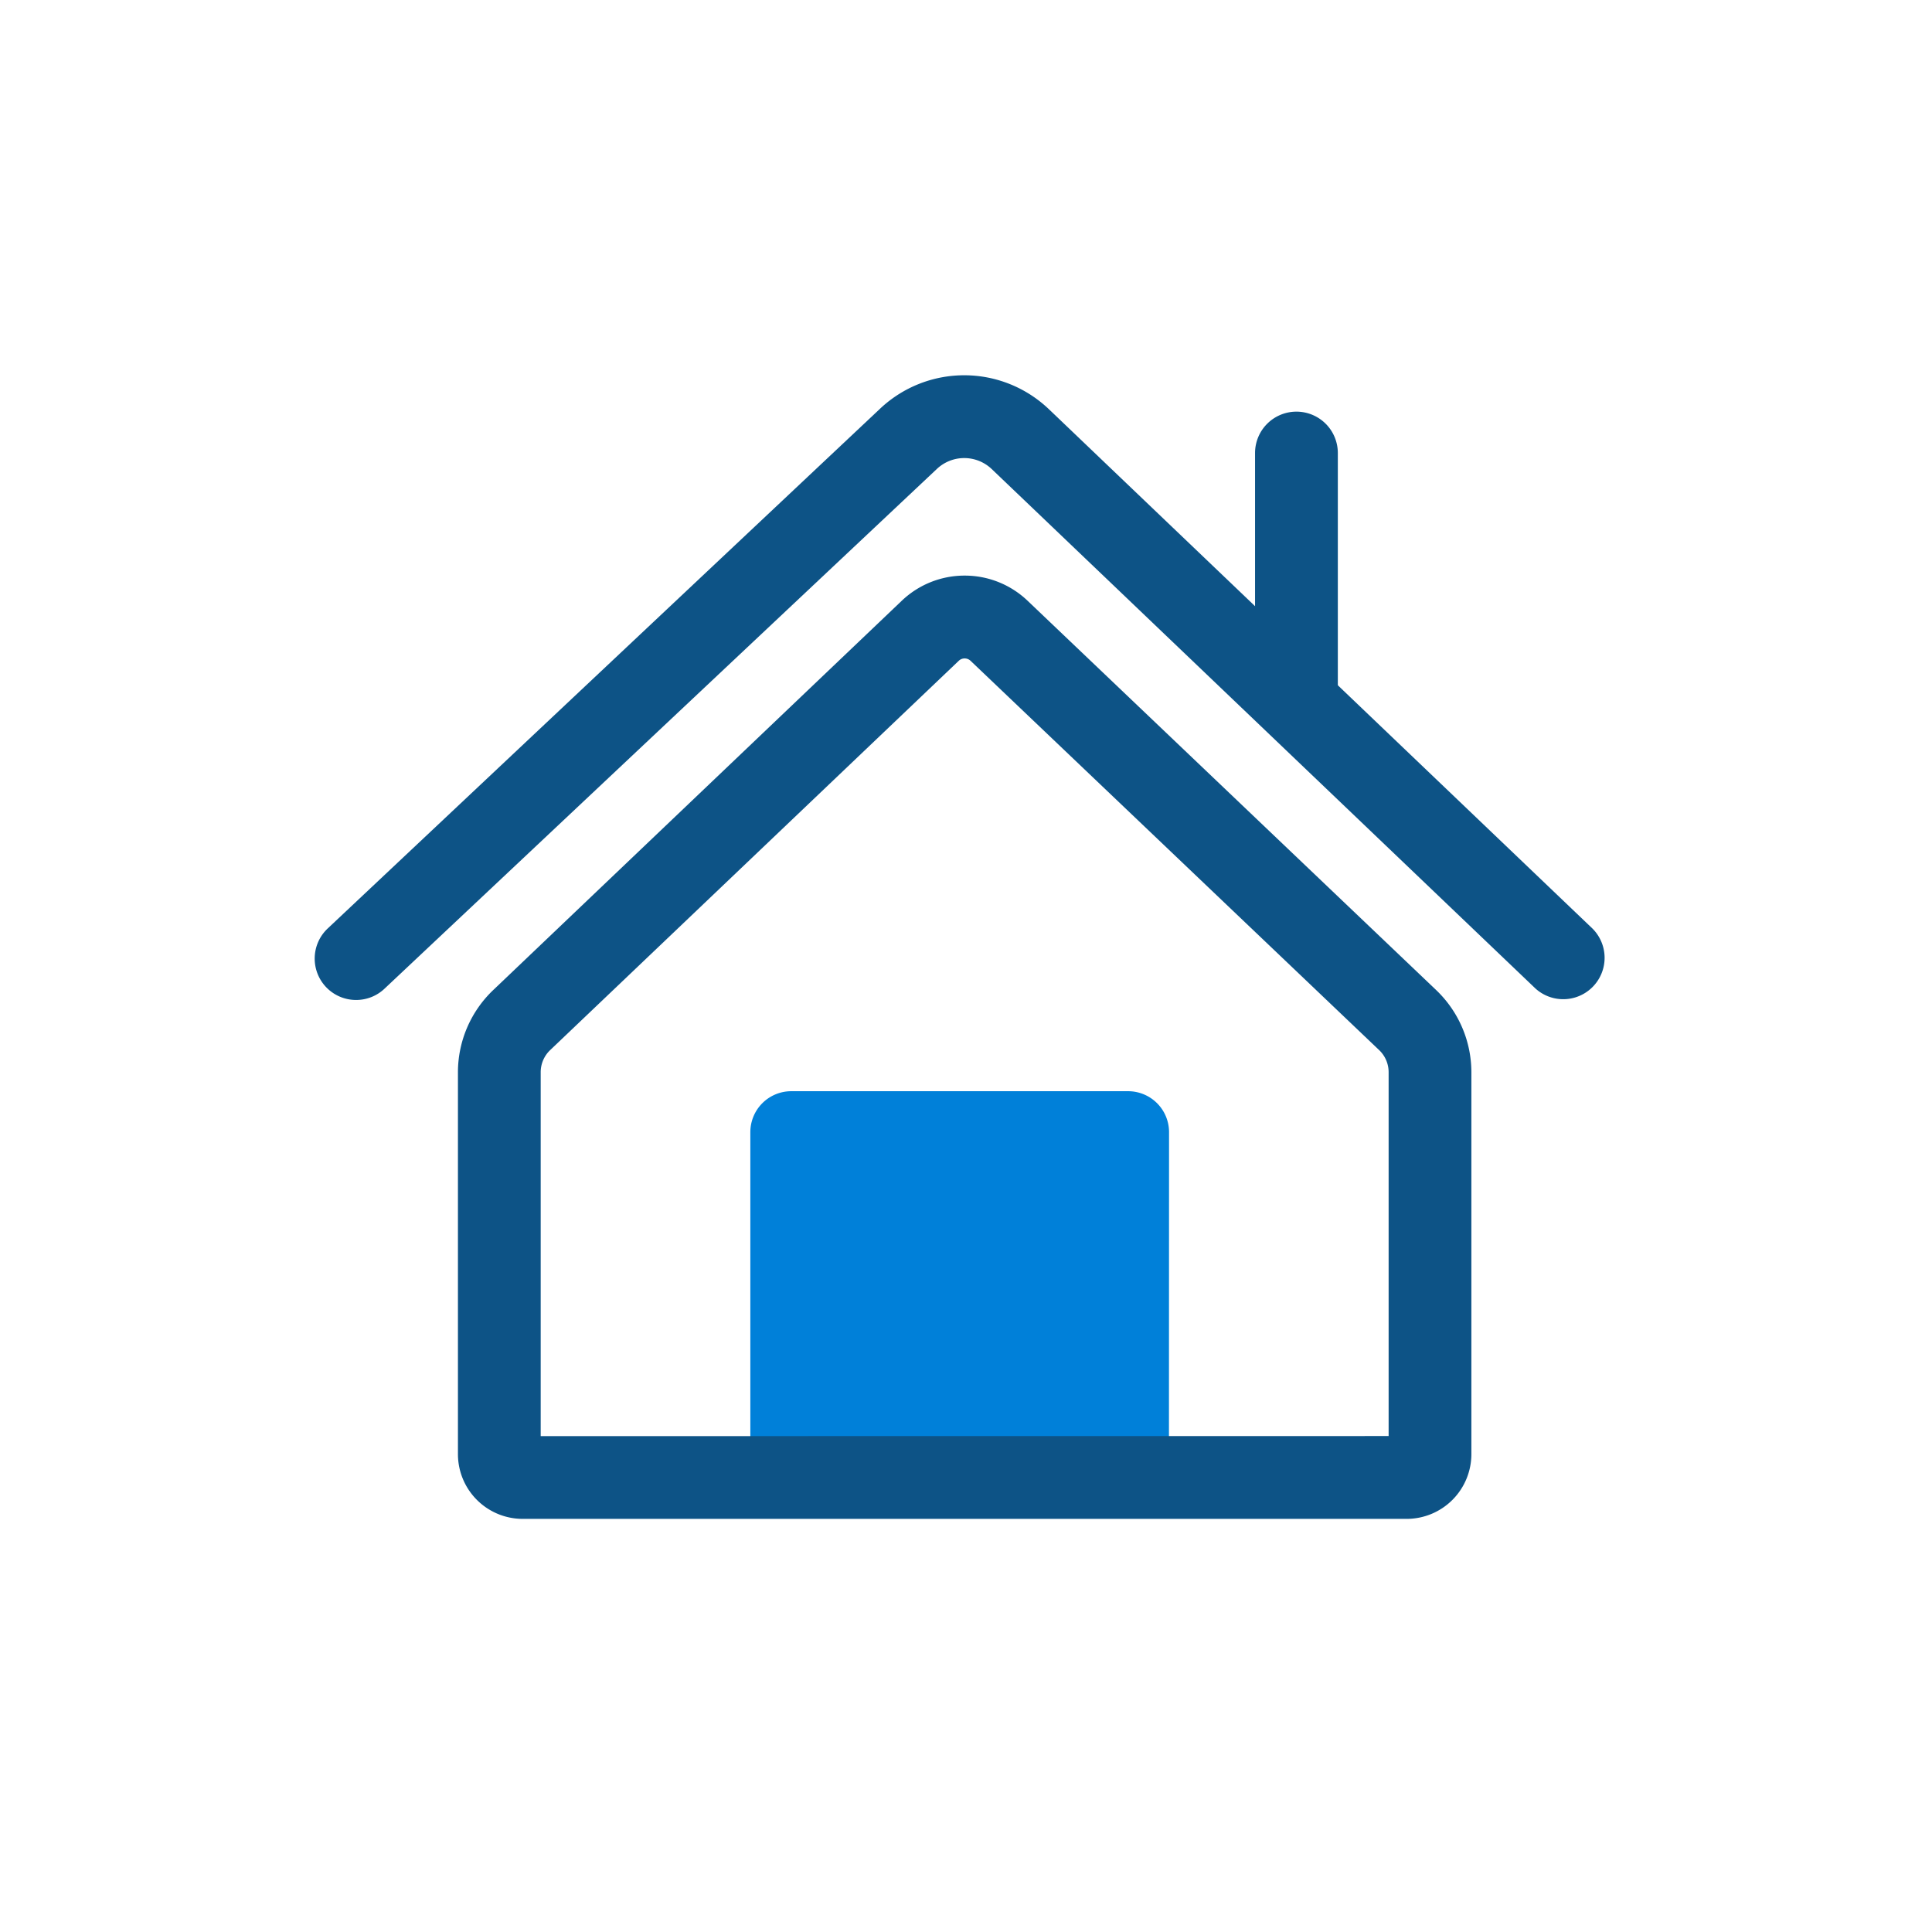
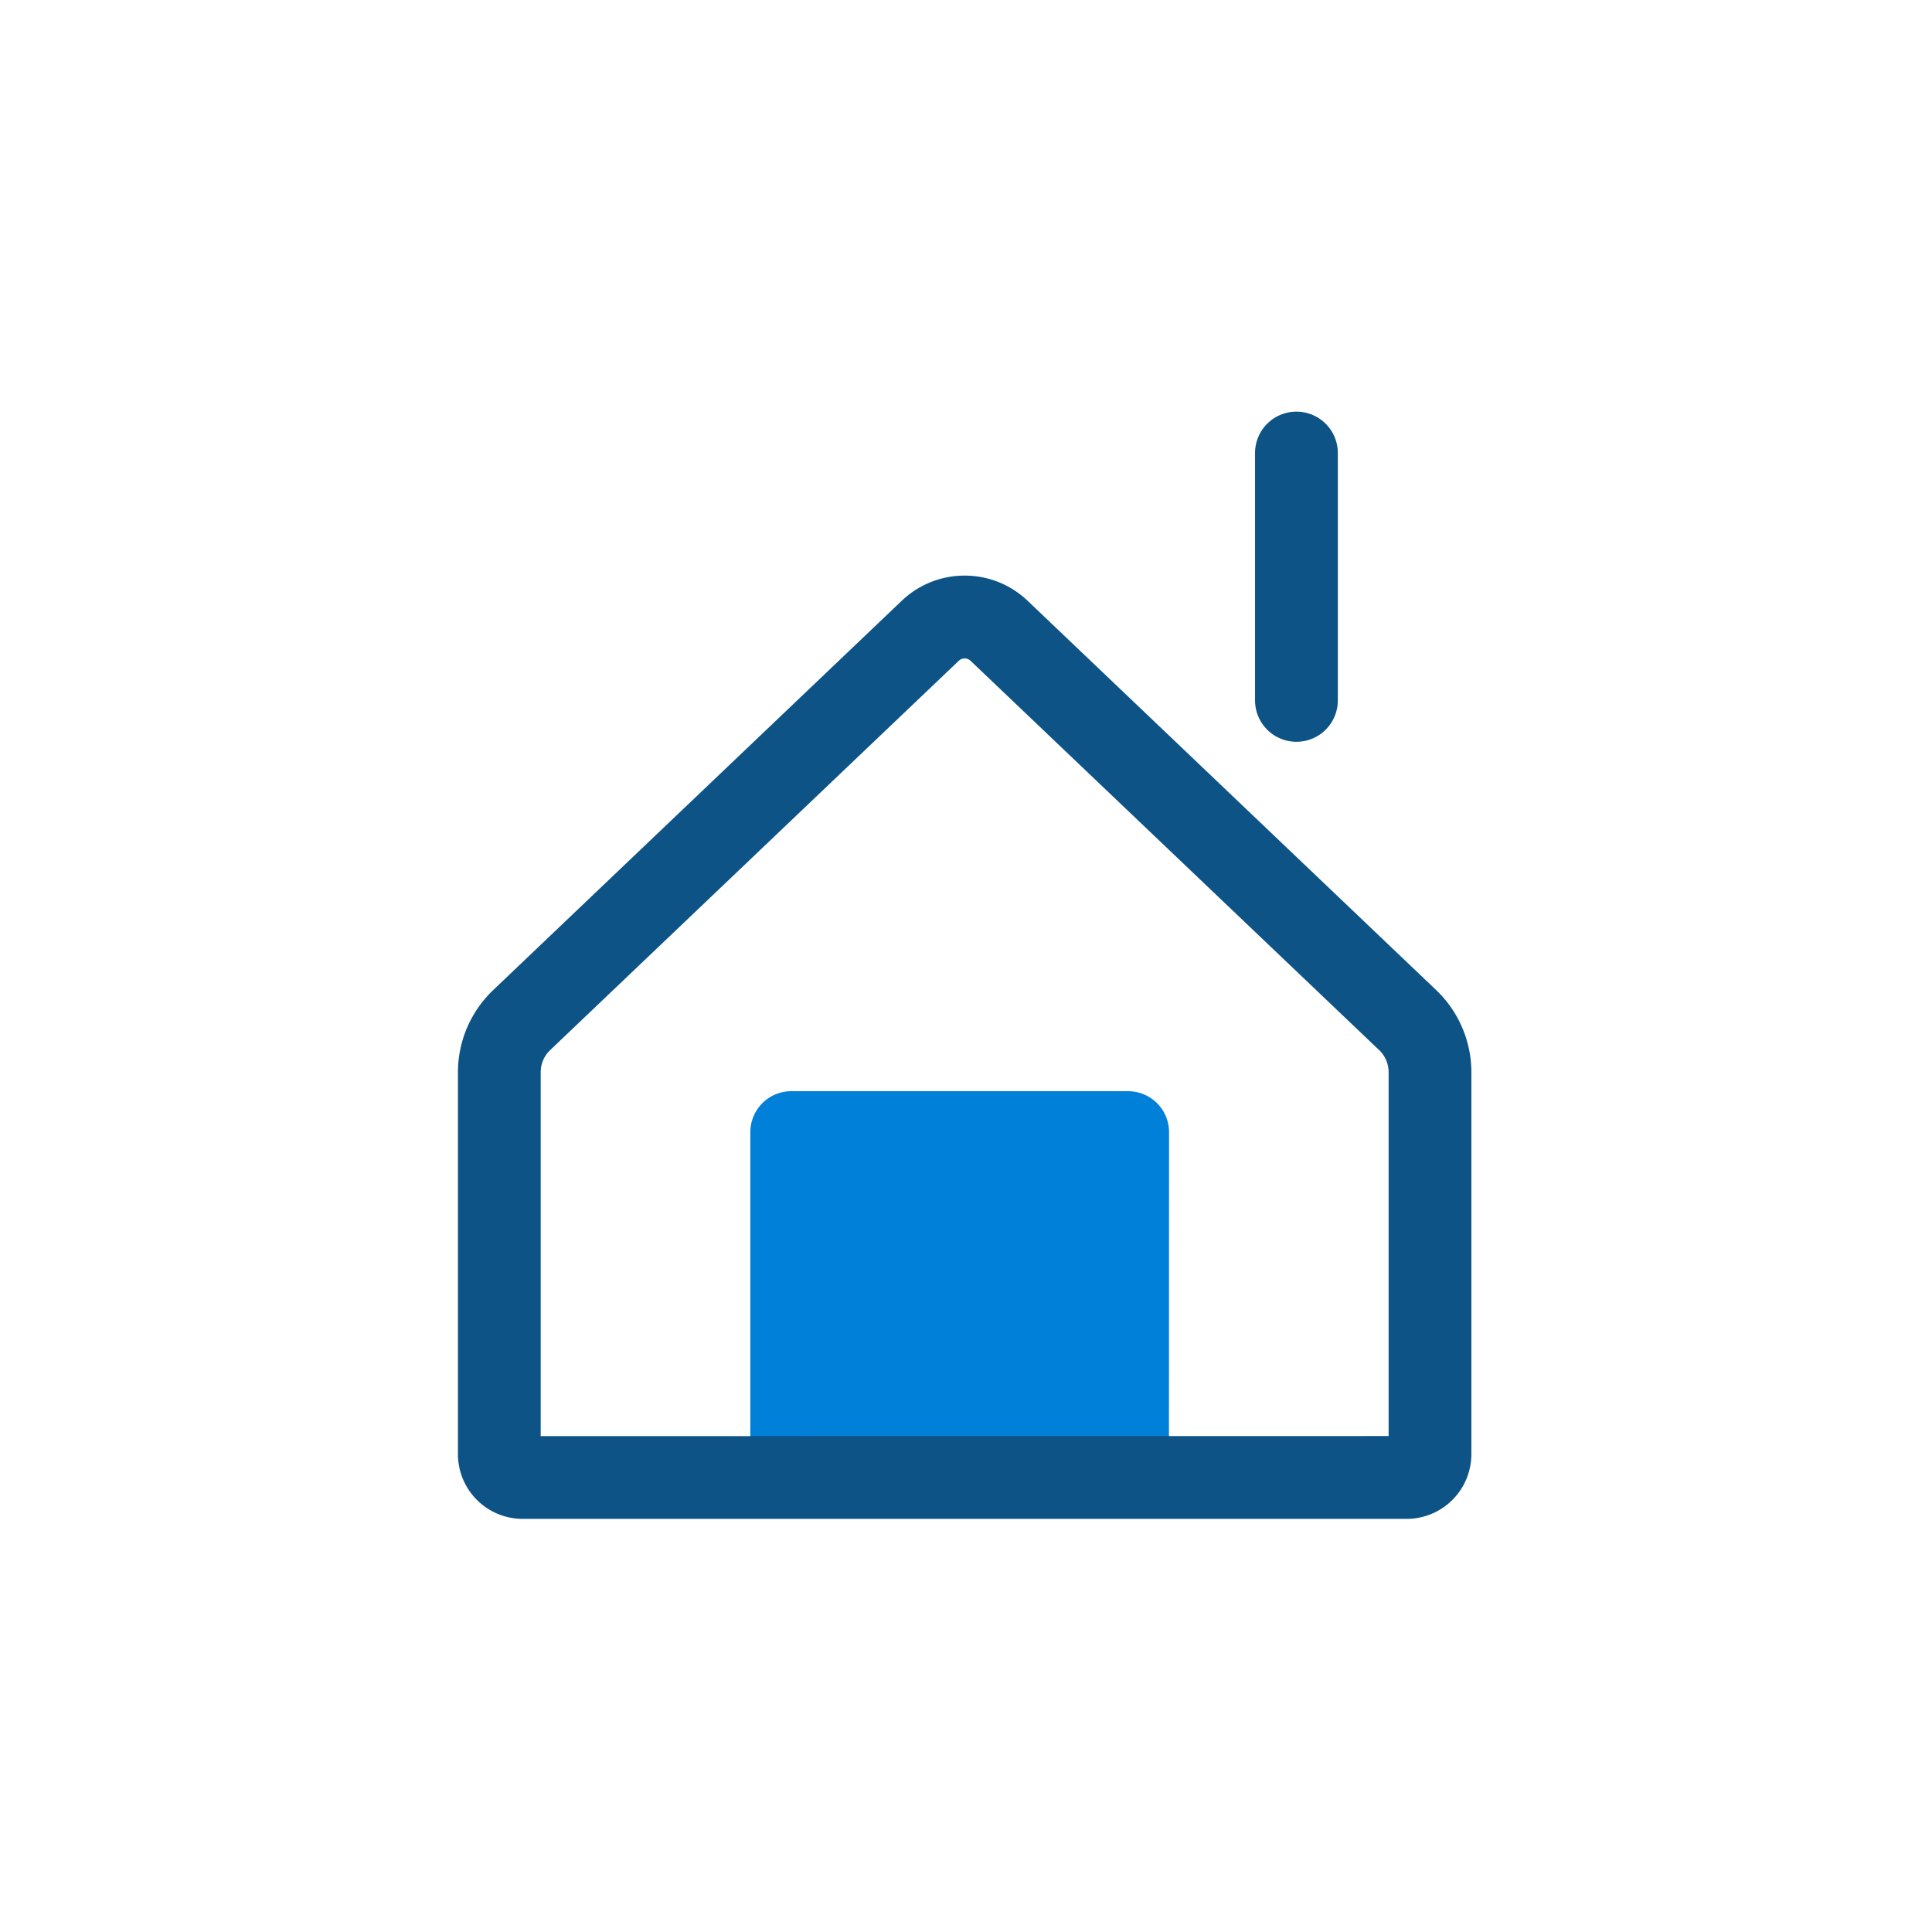
<svg xmlns="http://www.w3.org/2000/svg" width="72" height="72" viewBox="0 0 72 72">
  <g id="グループ_10826" data-name="グループ 10826" transform="translate(19203 24433)">
    <g id="グループ_5095" data-name="グループ 5095" transform="translate(-19985 -25065)">
      <g id="グループ_4299" data-name="グループ 4299" transform="translate(13662.979 11380.236)">
        <path id="パス_17766" data-name="パス 17766" d="M167.138,280.02h-15.6V267.153a1.526,1.526,0,0,1,1.526-1.526h12.552a1.526,1.526,0,0,1,1.526,1.526Z" transform="translate(-13004.554 -10973.197)" fill="#0080d9" />
        <path id="パス_17764" data-name="パス 17764" d="M66.449,48.2a3.389,3.389,0,0,1,2.348.94l15.228,14.51a4.236,4.236,0,0,1,1.308,3.053V80.939a2.414,2.414,0,0,1-2.408,2.414H49.973a2.414,2.414,0,0,1-2.408-2.414V66.705a4.236,4.236,0,0,1,1.308-3.053L64.1,49.142A3.389,3.389,0,0,1,66.449,48.2Zm15.8,32.066V66.705a1.137,1.137,0,0,0-.351-.82L66.669,51.375a.319.319,0,0,0-.44,0L51,65.885a1.138,1.138,0,0,0-.351.82V80.269Z" transform="translate(-12911.478 -10774.985)" fill="#0d5386" />
-         <path id="パス_17765" data-name="パス 17765" d="M1.293,23.03A1.542,1.542,0,0,1,.235,20.364L20.823.991a4.569,4.569,0,0,1,6.288.024l20.26,19.357A1.542,1.542,0,0,1,45.24,22.6L24.981,3.246a1.485,1.485,0,0,0-2.043-.008L2.349,22.611A1.537,1.537,0,0,1,1.293,23.03Z" transform="translate(-12869 -10734)" fill="#0d5386" />
        <path id="パス_17767" data-name="パス 17767" d="M.792,10.553A1.542,1.542,0,0,1-.75,9.01V-.208A1.542,1.542,0,0,1,.792-1.75,1.542,1.542,0,0,1,2.335-.208V9.01A1.542,1.542,0,0,1,.792,10.553Z" transform="translate(-12833.457 -10731.145)" fill="#0d5386" />
      </g>
      <rect id="長方形_2496" data-name="長方形 2496" width="72" height="72" transform="translate(782 632)" fill="none" />
    </g>
  </g>
</svg>